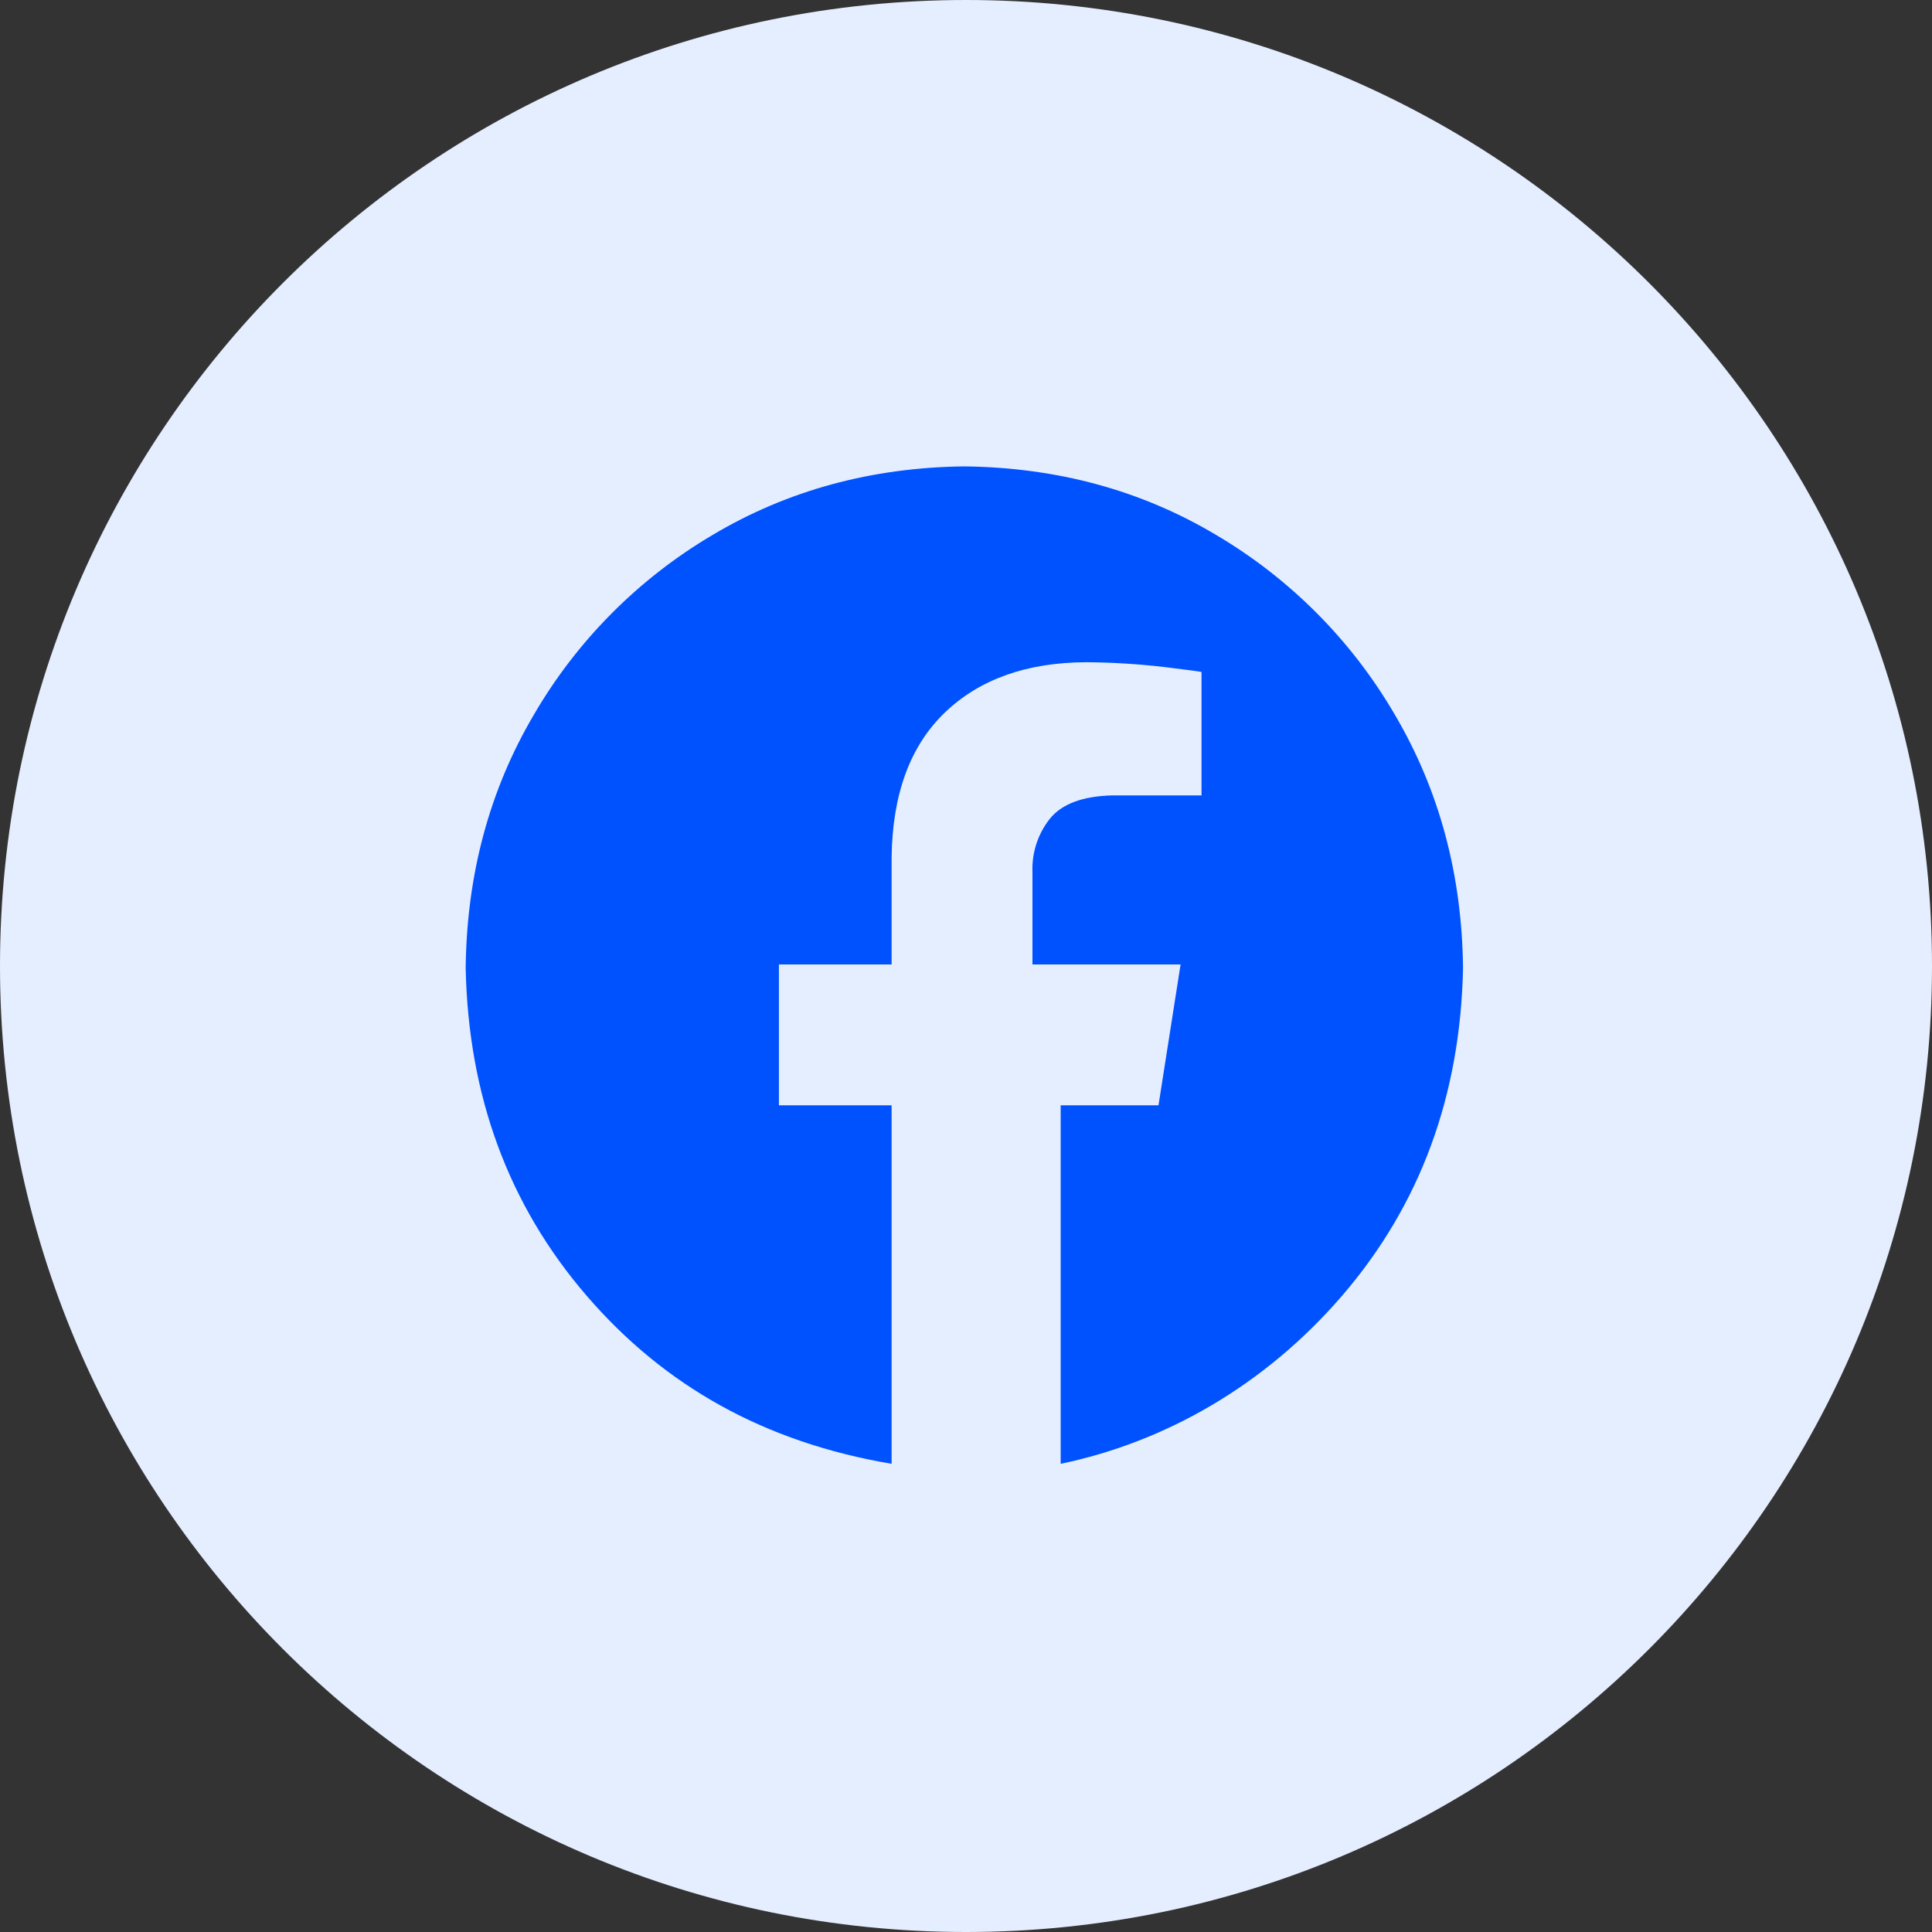
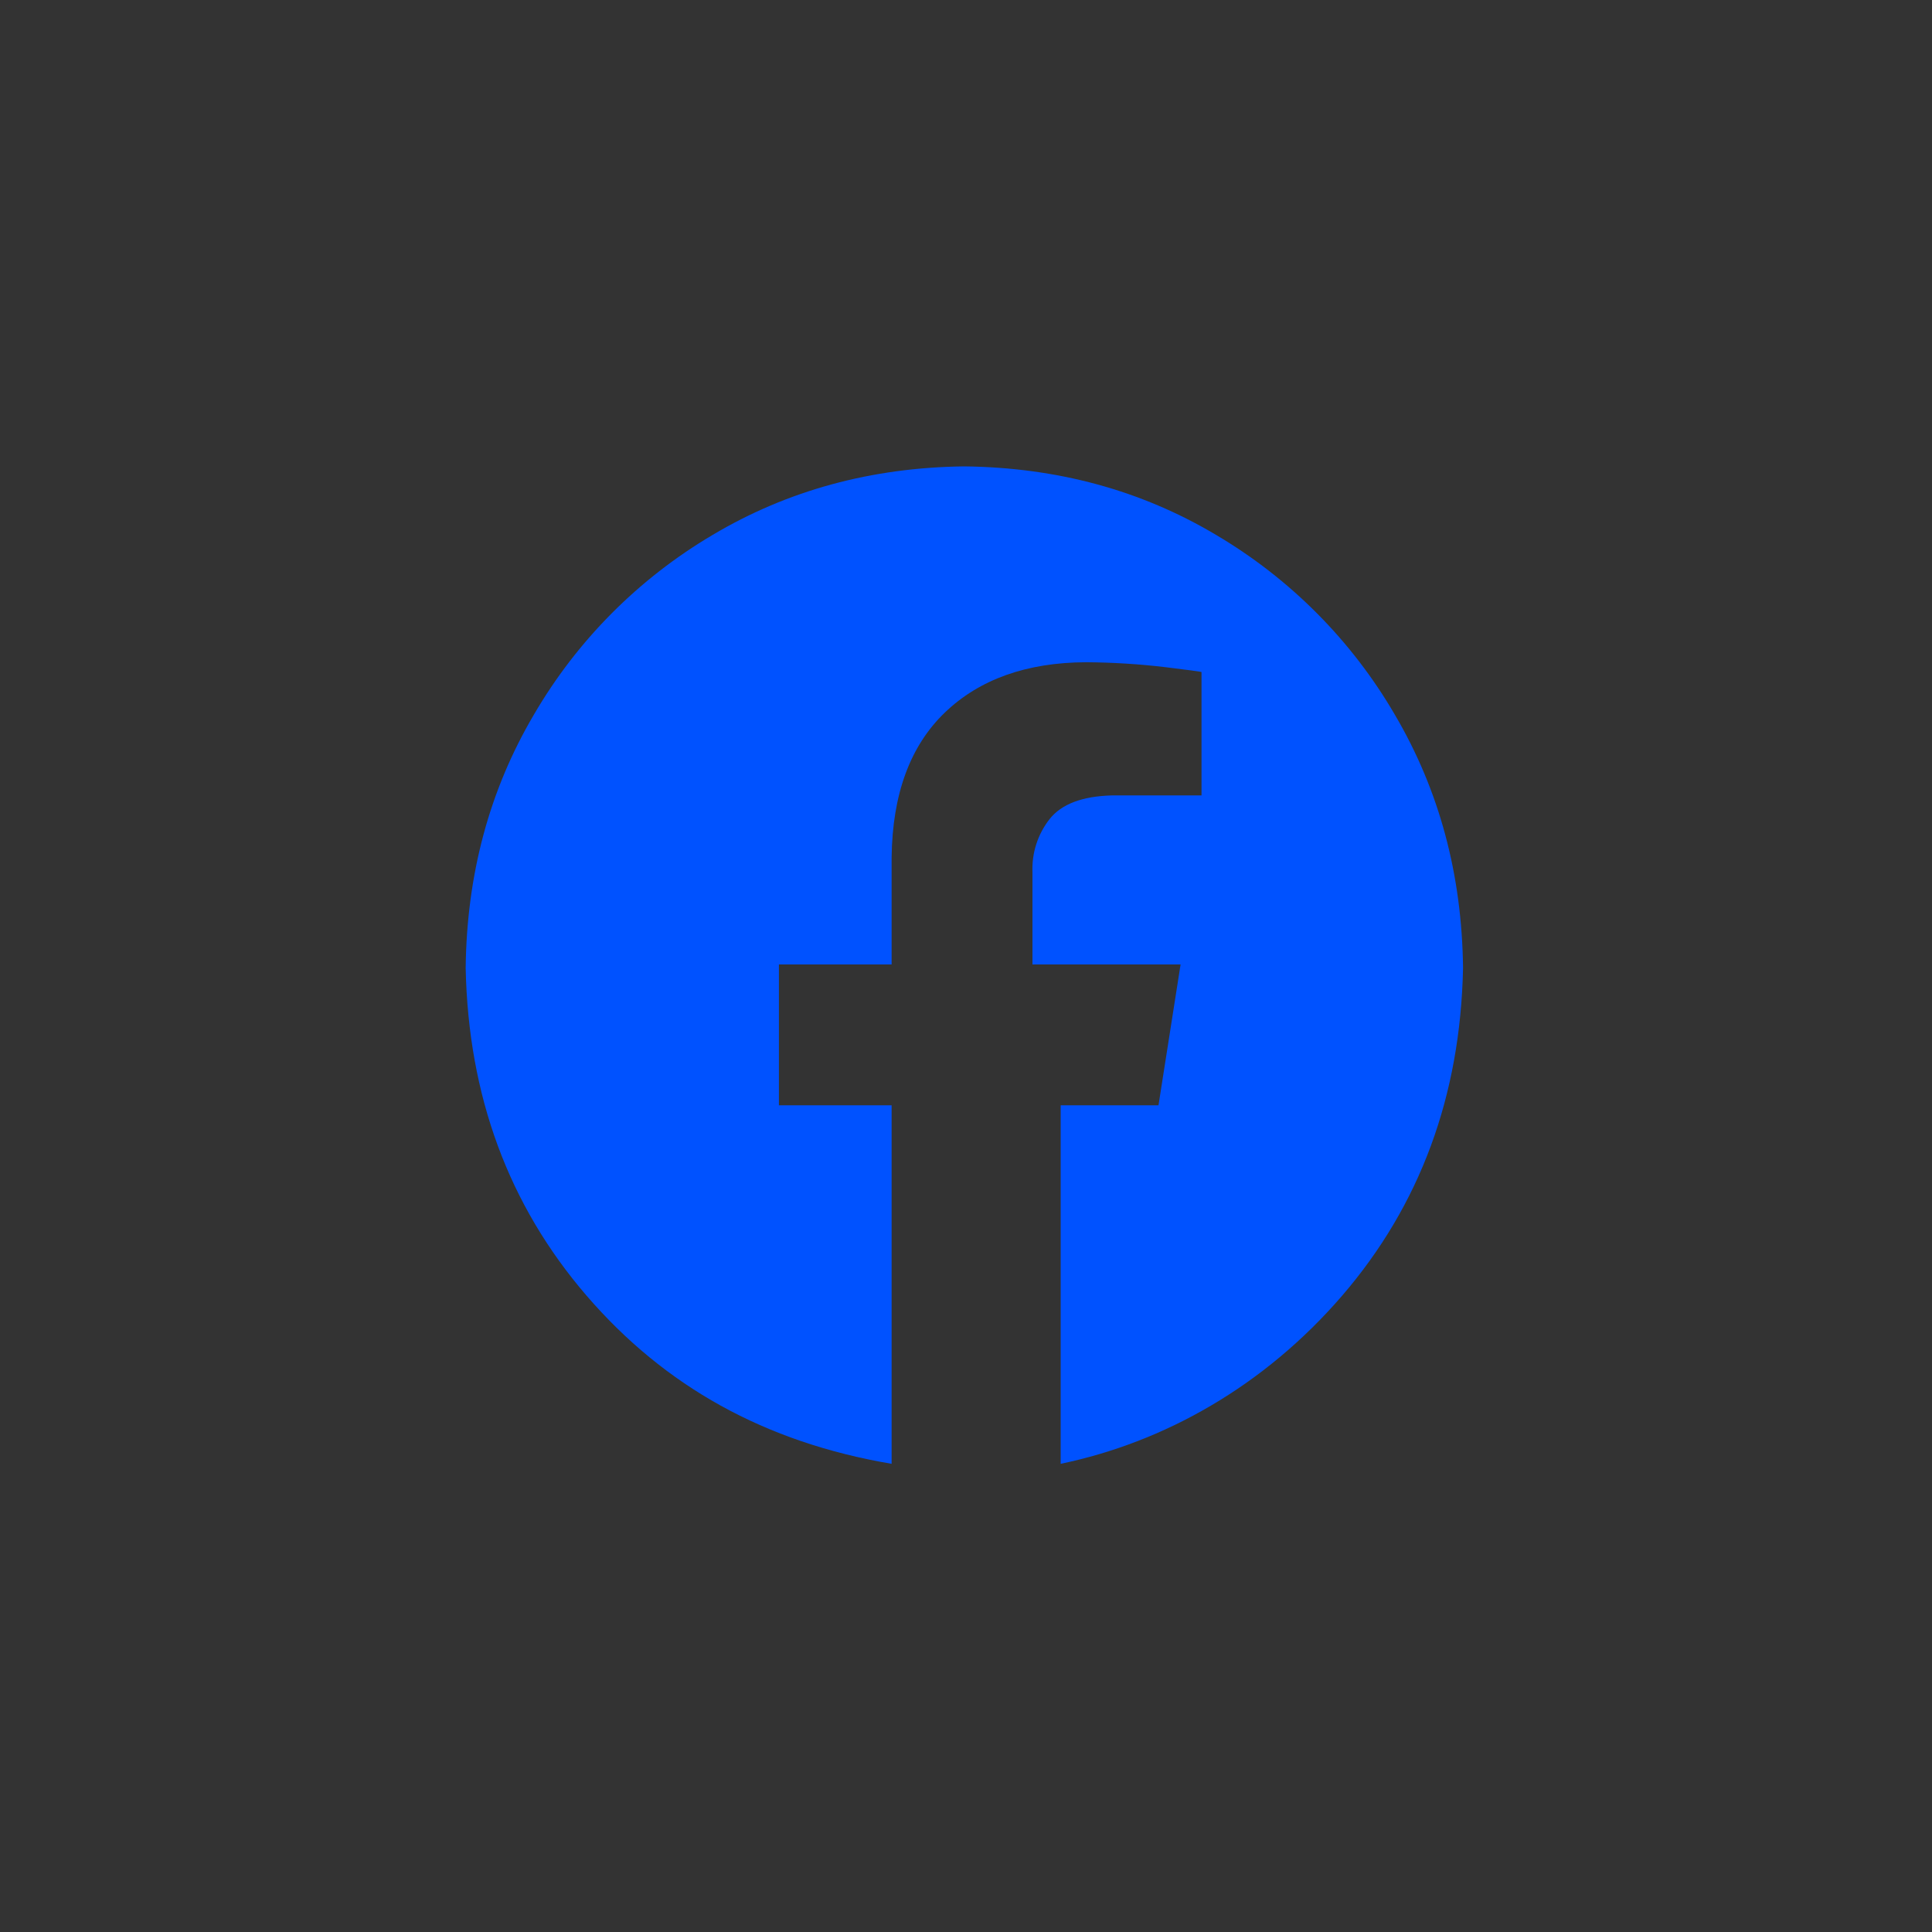
<svg xmlns="http://www.w3.org/2000/svg" width="30" height="30" viewBox="0 0 30 30" fill="none">
  <rect x="0" y="0" width="30" height="30" fill="#333333" stroke="none" />
-   <path d="M15 30C23.284 30 30 23.284 30 15C30 6.716 23.284 0 15 0C6.716 0 0 6.716 0 15C0 23.284 6.716 30 15 30Z" fill="#E5EEFF" />
  <g clip-path="url(#clip0_288_3875)">
    <path fill-rule="evenodd" clip-rule="evenodd" d="M14.974 7.242C16.417 7.259 17.72 7.613 18.883 8.306C20.033 8.985 20.99 9.947 21.661 11.101C22.349 12.271 22.702 13.582 22.718 15.033C22.677 17.019 22.051 18.714 20.84 20.12C19.628 21.526 18.076 22.396 16.47 22.73V17.163H17.989L18.332 14.976H16.032V13.543C16.02 13.246 16.114 12.954 16.297 12.72C16.481 12.486 16.805 12.363 17.269 12.351H18.657V10.435C18.637 10.428 18.448 10.403 18.09 10.359C17.684 10.311 17.276 10.286 16.866 10.283C15.941 10.287 15.209 10.548 14.67 11.066C14.132 11.584 13.857 12.333 13.845 13.313V14.976H12.095V17.163H13.845V22.73C11.873 22.396 10.321 21.526 9.109 20.12C7.898 18.714 7.272 17.019 7.231 15.033C7.247 13.582 7.599 12.271 8.288 11.101C8.959 9.947 9.916 8.985 11.066 8.306C12.229 7.614 13.532 7.259 14.974 7.242Z" fill="#0052FF" />
  </g>
  <defs>
    <clipPath id="clip0_288_3875">
      <rect width="16" height="16" fill="white" transform="translate(7 7)" />
    </clipPath>
  </defs>
</svg>